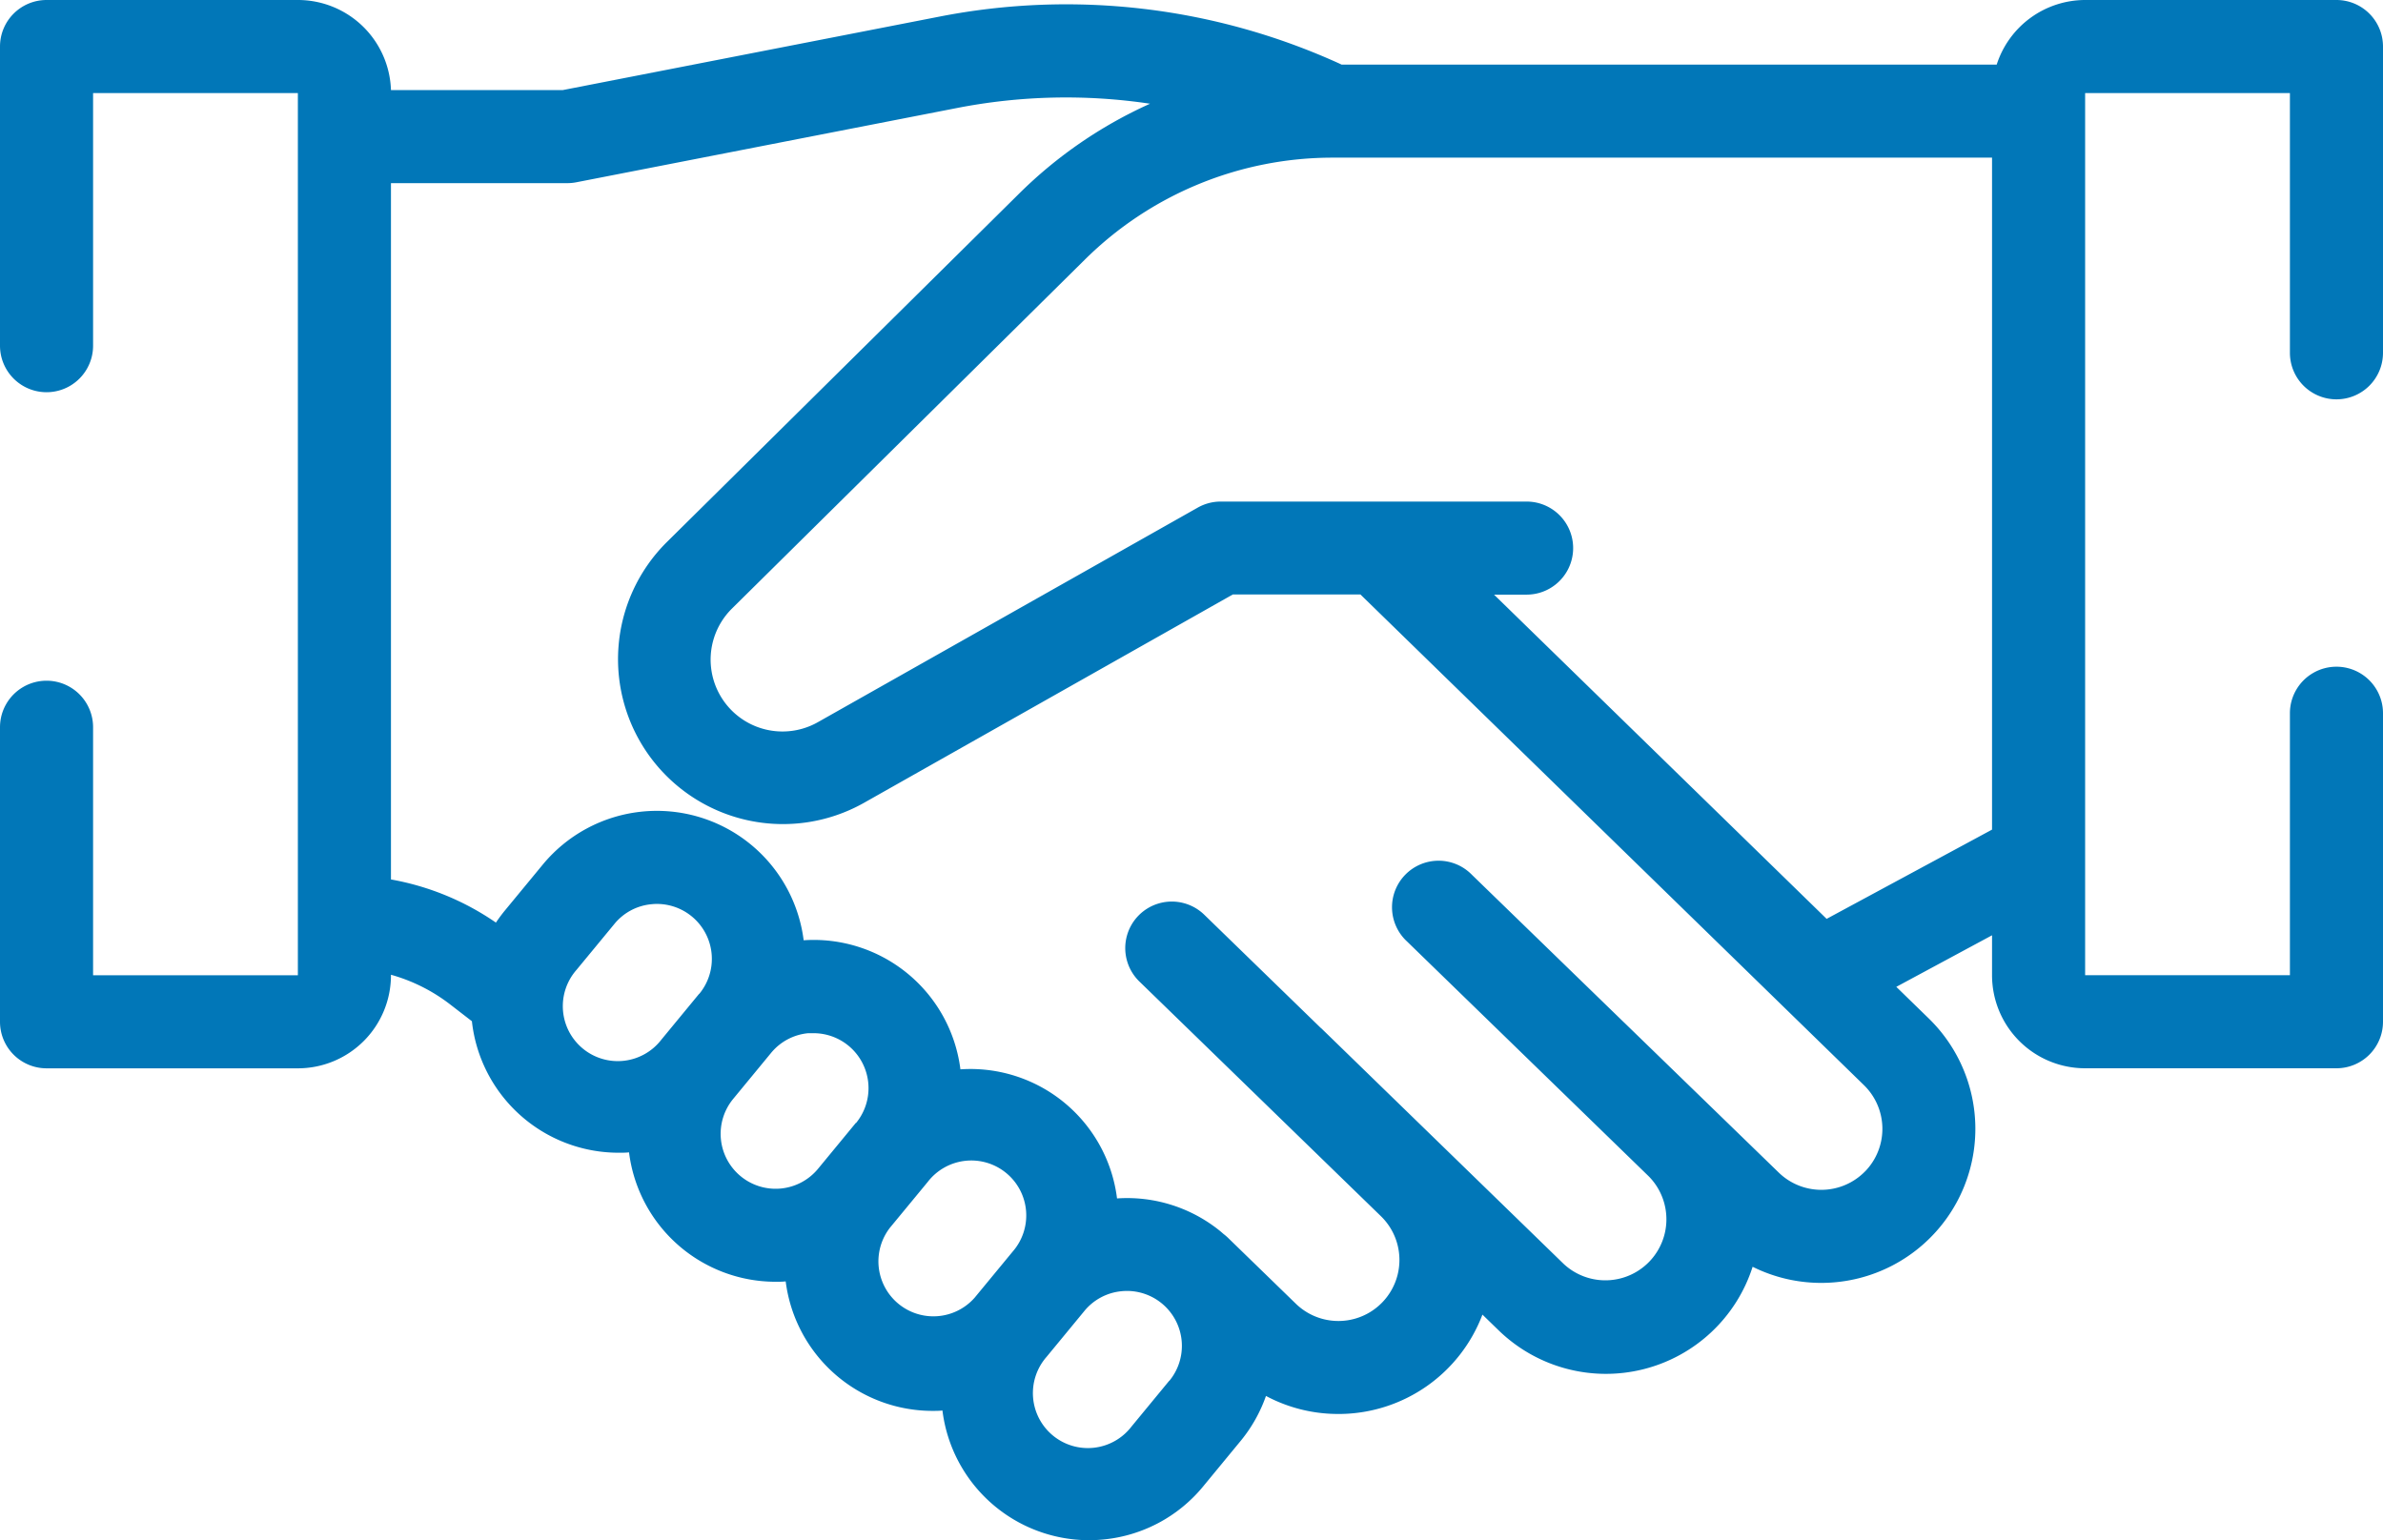
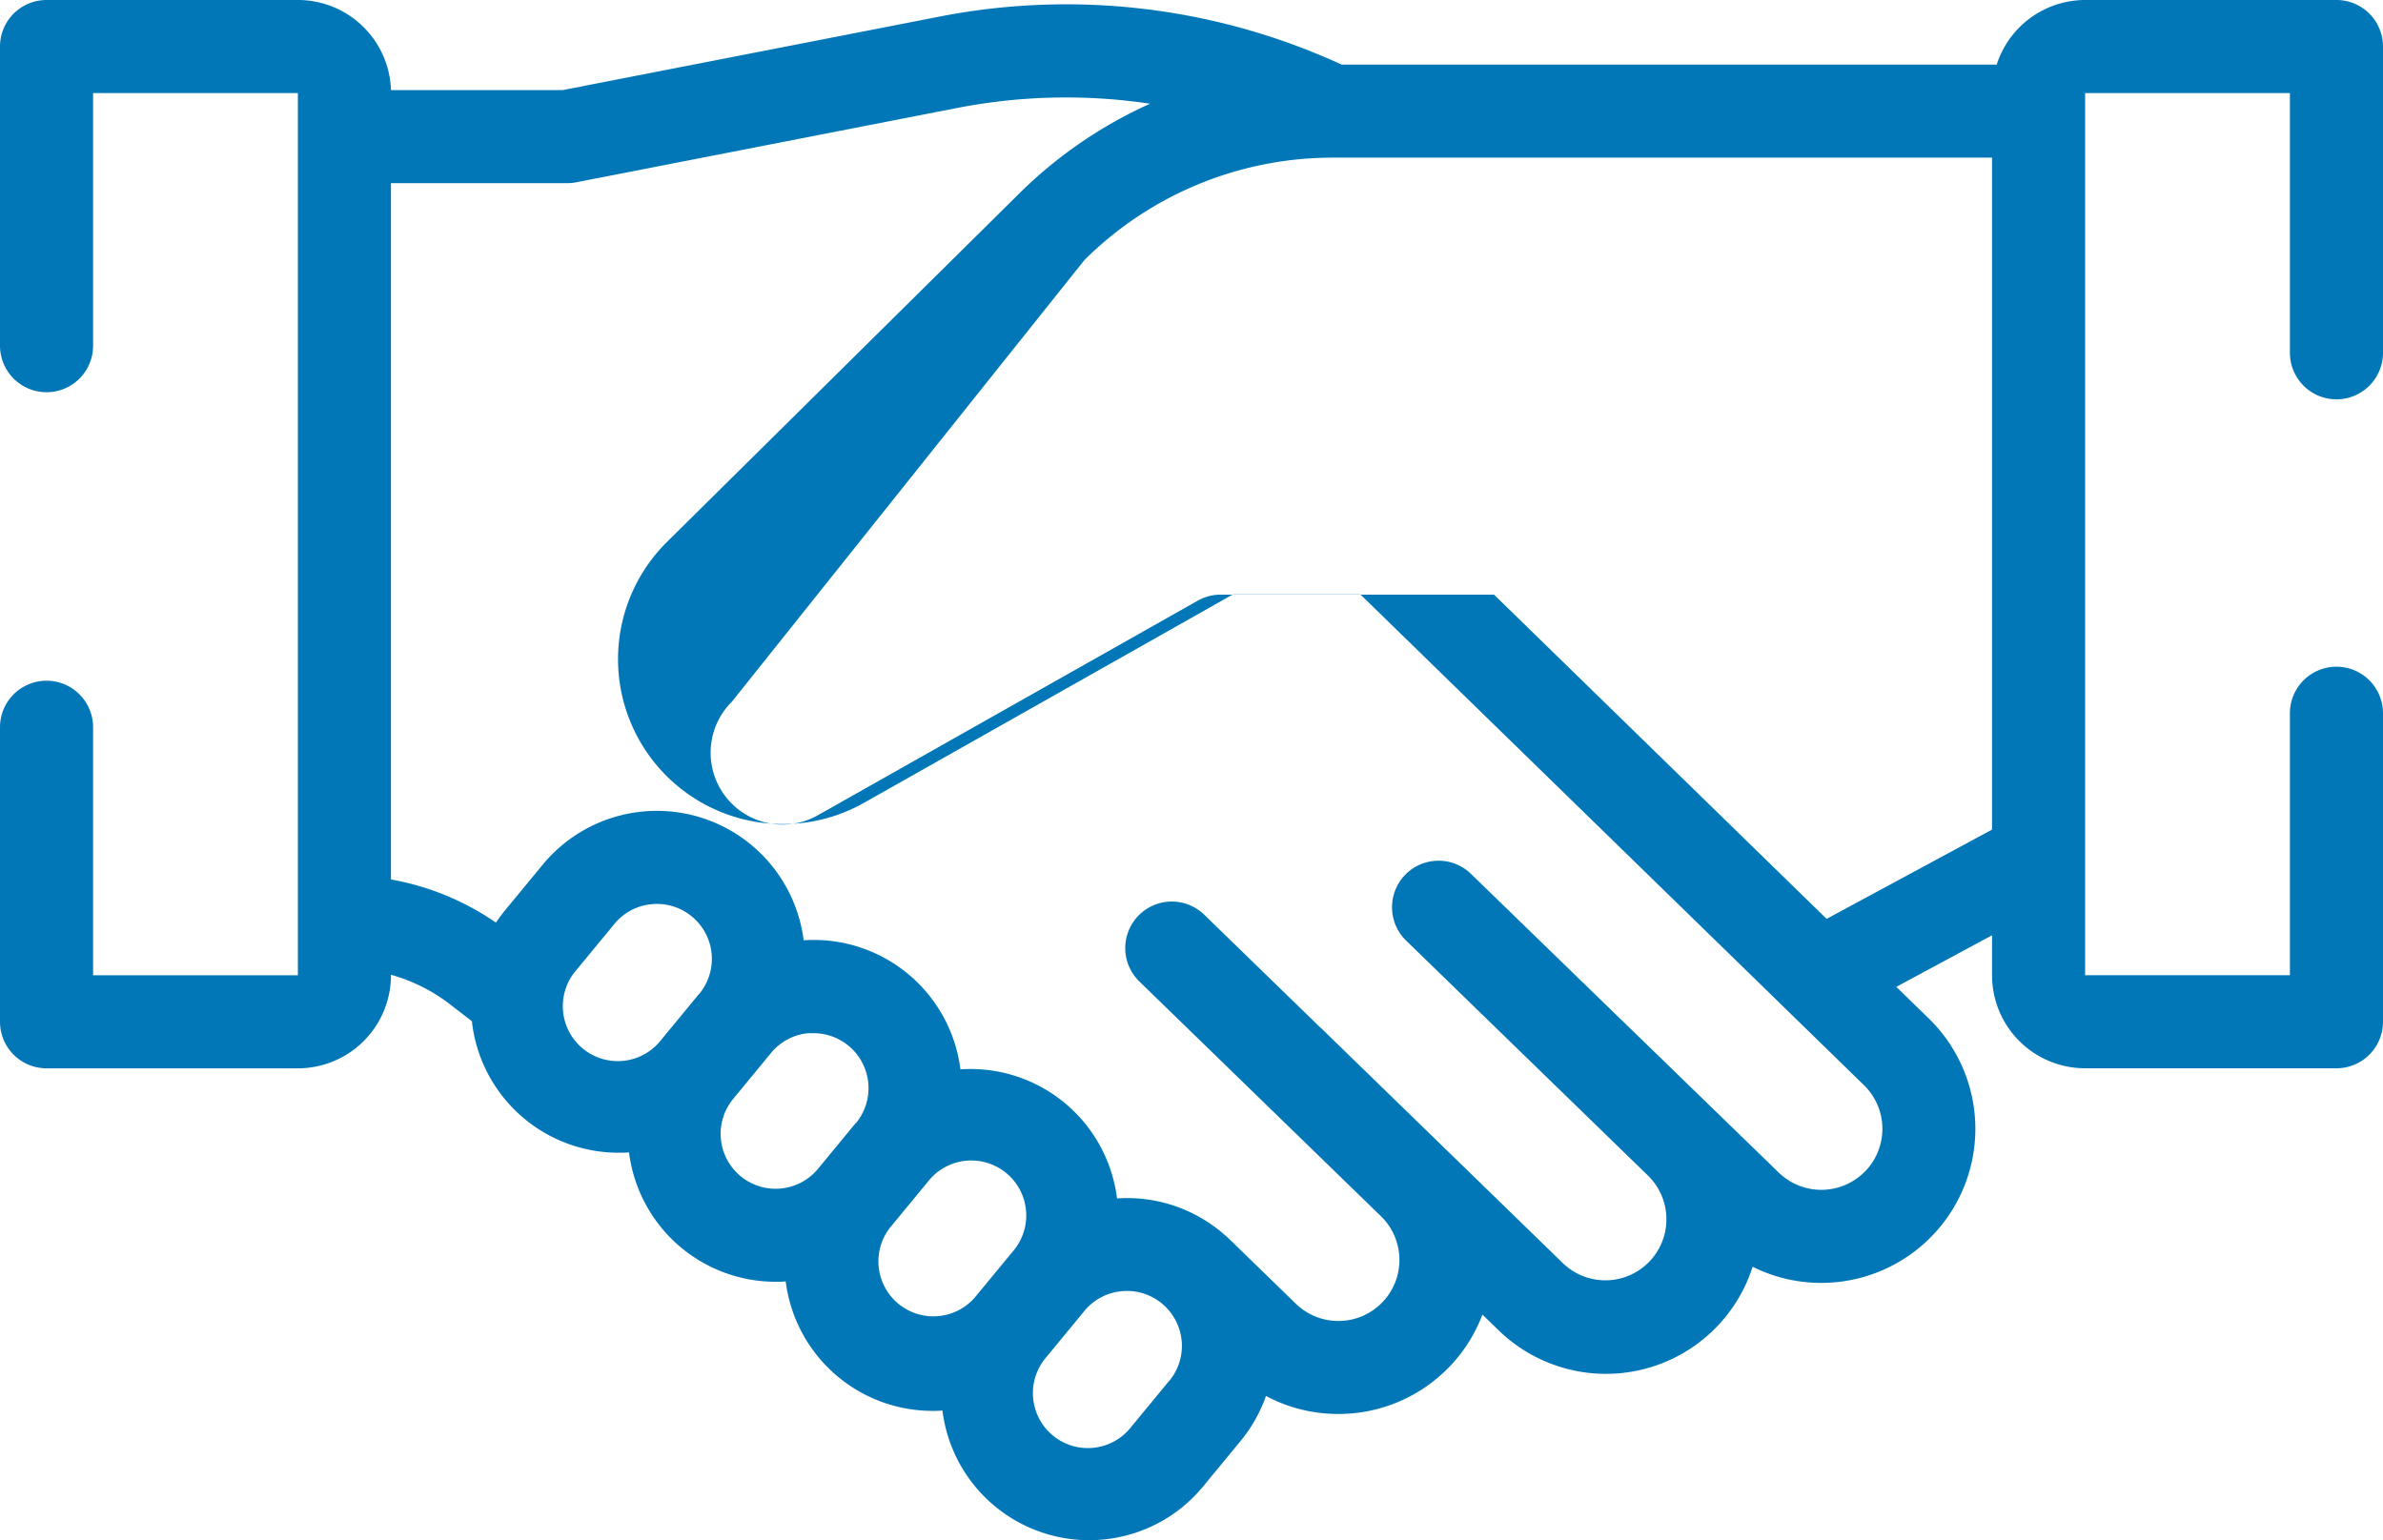
<svg xmlns="http://www.w3.org/2000/svg" viewBox="0 0 512 330.95">
  <defs>
    <style>.cls-1{fill:#0177b8;}</style>
  </defs>
  <title>productos_1</title>
  <g id="Capa_2" data-name="Capa 2">
    <g id="Capa_1-2" data-name="Capa 1">
-       <path class="cls-1" d="M502,85.82a10,10,0,0,0,10-10V10A10,10,0,0,0,502,0H448a20,20,0,0,0-19,13.89H288.25l-.32-.16A141.7,141.7,0,0,0,201.69,3.6L120.91,19.36H84A20,20,0,0,0,64,0H10A10,10,0,0,0,0,10V74.29a10,10,0,0,0,20,0V20H64V209.59H20v-53.3a10,10,0,0,0-20,0v63.3a10,10,0,0,0,10,10H64a20,20,0,0,0,20-20v-.11a37.16,37.16,0,0,1,12.72,6.38l4.67,3.61A31.72,31.72,0,0,0,133,247.73c.72,0,1.43,0,2.15-.08a31.75,31.75,0,0,0,31.52,27.81c.71,0,1.43,0,2.14-.08a31.81,31.81,0,0,0,31.49,27.83c.73,0,1.46,0,2.19-.08A31.77,31.77,0,0,0,233.92,331q1.54,0,3.12-.15a31.61,31.61,0,0,0,21.49-11.44l8.13-9.87A31.69,31.69,0,0,0,272,300a32.86,32.86,0,0,0,15.54,3.87h.49a33.07,33.07,0,0,0,30.48-21.35l3.45,3.35a33.09,33.09,0,0,0,54.6-13.63,33.11,33.11,0,0,0,37.82-53.39l-6.95-6.77L428,201v8.58a20,20,0,0,0,20,20h54a10,10,0,0,0,10-10v-66.3a10,10,0,1,0-20,0v56.3H448V20h44V75.82A10,10,0,0,0,502,85.82ZM150.22,213.57l-8.13,9.87a11.81,11.81,0,1,1-18.23-15l8.14-9.87a11.67,11.67,0,0,1,8-4.25,11.41,11.41,0,0,1,1.16-.06,11.81,11.81,0,0,1,9.09,19.32Zm33.67,27.74-8.13,9.87a11.81,11.81,0,0,1-16.62,1.6,11.8,11.8,0,0,1-1.61-16.62l8.13-9.87a11.75,11.75,0,0,1,8-4.25c.39,0,.77,0,1.16,0a11.81,11.81,0,0,1,9.09,19.32ZM217.56,269l-8.14,9.87a11.81,11.81,0,0,1-18.23-15l8.14-9.87a11.81,11.81,0,1,1,18.23,15Zm33.66,27.73-8.13,9.87a11.81,11.81,0,1,1-18.23-15l8.13-9.87a11.74,11.74,0,0,1,8-4.24,11.27,11.27,0,0,1,1.16-.06,11.81,11.81,0,0,1,9.09,19.32Zm149.51-45a13.13,13.13,0,0,1-18.55.27L349,219.79l-.11-.1L316.25,188a10,10,0,1,0-13.93,14.34l51.9,50.44a13.12,13.12,0,0,1-18.29,18.81L284,221.1c-.1-.1-.22-.19-.32-.28l-24.94-24.24a10,10,0,0,0-13.94,14.35l51.9,50.44a13.11,13.11,0,1,1-18.28,18.81l-14.54-14.13a10.66,10.66,0,0,0-1-.86l-.55-.48A31.71,31.71,0,0,0,240,257.55a31.73,31.73,0,0,0-33.65-27.74,31.77,31.77,0,0,0-33.68-27.74,31.79,31.79,0,0,0-56.08-16.23l-8.14,9.87c-.68.83-1.31,1.69-1.9,2.56A57.45,57.45,0,0,0,84,189V39.36h37.87a10.24,10.24,0,0,0,1.92-.18l81.73-15.95a122.09,122.09,0,0,1,41.57-.94,95.81,95.81,0,0,0-28.18,19.37l-75.72,74.92a35.44,35.44,0,0,0,42.36,56l79.34-44.83h27.4L400.47,233.2a13.11,13.11,0,0,1,.26,18.54ZM428,178.29l-35.54,19.18L321,127.79h7a10,10,0,0,0,0-20H262.26a10,10,0,0,0-4.92,1.3l-81.63,46.12a15.44,15.44,0,0,1-18.45-24.42L233,55.88a75.59,75.59,0,0,1,53.49-22H428Z" />
+       <path class="cls-1" d="M502,85.82a10,10,0,0,0,10-10V10A10,10,0,0,0,502,0H448a20,20,0,0,0-19,13.89H288.25l-.32-.16A141.7,141.7,0,0,0,201.69,3.6L120.91,19.36H84A20,20,0,0,0,64,0H10A10,10,0,0,0,0,10V74.29a10,10,0,0,0,20,0V20H64V209.59H20v-53.3a10,10,0,0,0-20,0v63.3a10,10,0,0,0,10,10H64a20,20,0,0,0,20-20v-.11a37.16,37.16,0,0,1,12.72,6.38l4.67,3.61A31.72,31.72,0,0,0,133,247.73c.72,0,1.43,0,2.15-.08a31.75,31.75,0,0,0,31.52,27.81c.71,0,1.43,0,2.14-.08a31.81,31.81,0,0,0,31.49,27.83c.73,0,1.46,0,2.19-.08A31.77,31.77,0,0,0,233.92,331q1.54,0,3.12-.15a31.61,31.61,0,0,0,21.49-11.44l8.13-9.87A31.69,31.69,0,0,0,272,300a32.86,32.86,0,0,0,15.54,3.87h.49a33.07,33.07,0,0,0,30.48-21.35l3.45,3.35a33.09,33.09,0,0,0,54.6-13.63,33.11,33.11,0,0,0,37.82-53.39l-6.95-6.77L428,201v8.58a20,20,0,0,0,20,20h54a10,10,0,0,0,10-10v-66.3a10,10,0,1,0-20,0v56.3H448V20h44V75.82A10,10,0,0,0,502,85.82ZM150.22,213.57l-8.13,9.87a11.81,11.81,0,1,1-18.23-15l8.14-9.87a11.67,11.67,0,0,1,8-4.25,11.41,11.41,0,0,1,1.16-.06,11.81,11.81,0,0,1,9.09,19.32Zm33.67,27.74-8.13,9.87a11.81,11.81,0,0,1-16.62,1.6,11.8,11.8,0,0,1-1.61-16.62l8.13-9.87a11.75,11.75,0,0,1,8-4.25c.39,0,.77,0,1.16,0a11.81,11.81,0,0,1,9.09,19.32ZM217.56,269l-8.14,9.87a11.81,11.81,0,0,1-18.23-15l8.14-9.87a11.81,11.81,0,1,1,18.23,15Zm33.66,27.73-8.13,9.87a11.81,11.81,0,1,1-18.23-15l8.13-9.87a11.74,11.74,0,0,1,8-4.24,11.27,11.27,0,0,1,1.16-.06,11.81,11.81,0,0,1,9.09,19.32Zm149.51-45a13.13,13.13,0,0,1-18.55.27L349,219.79l-.11-.1L316.25,188a10,10,0,1,0-13.93,14.34l51.9,50.44a13.12,13.12,0,0,1-18.29,18.81L284,221.1c-.1-.1-.22-.19-.32-.28l-24.94-24.24a10,10,0,0,0-13.94,14.35l51.9,50.44a13.11,13.11,0,1,1-18.28,18.81l-14.54-14.13a10.66,10.66,0,0,0-1-.86l-.55-.48A31.71,31.71,0,0,0,240,257.55a31.73,31.73,0,0,0-33.65-27.74,31.77,31.77,0,0,0-33.68-27.74,31.79,31.79,0,0,0-56.08-16.23l-8.14,9.87c-.68.83-1.31,1.69-1.9,2.56A57.45,57.45,0,0,0,84,189V39.36h37.87a10.24,10.24,0,0,0,1.92-.18l81.73-15.95a122.09,122.09,0,0,1,41.57-.94,95.81,95.81,0,0,0-28.18,19.37l-75.72,74.92a35.44,35.44,0,0,0,42.36,56l79.34-44.83h27.4L400.47,233.2a13.11,13.11,0,0,1,.26,18.54ZM428,178.29l-35.54,19.18L321,127.79h7H262.26a10,10,0,0,0-4.92,1.3l-81.63,46.12a15.44,15.44,0,0,1-18.45-24.42L233,55.88a75.59,75.59,0,0,1,53.49-22H428Z" />
    </g>
  </g>
</svg>